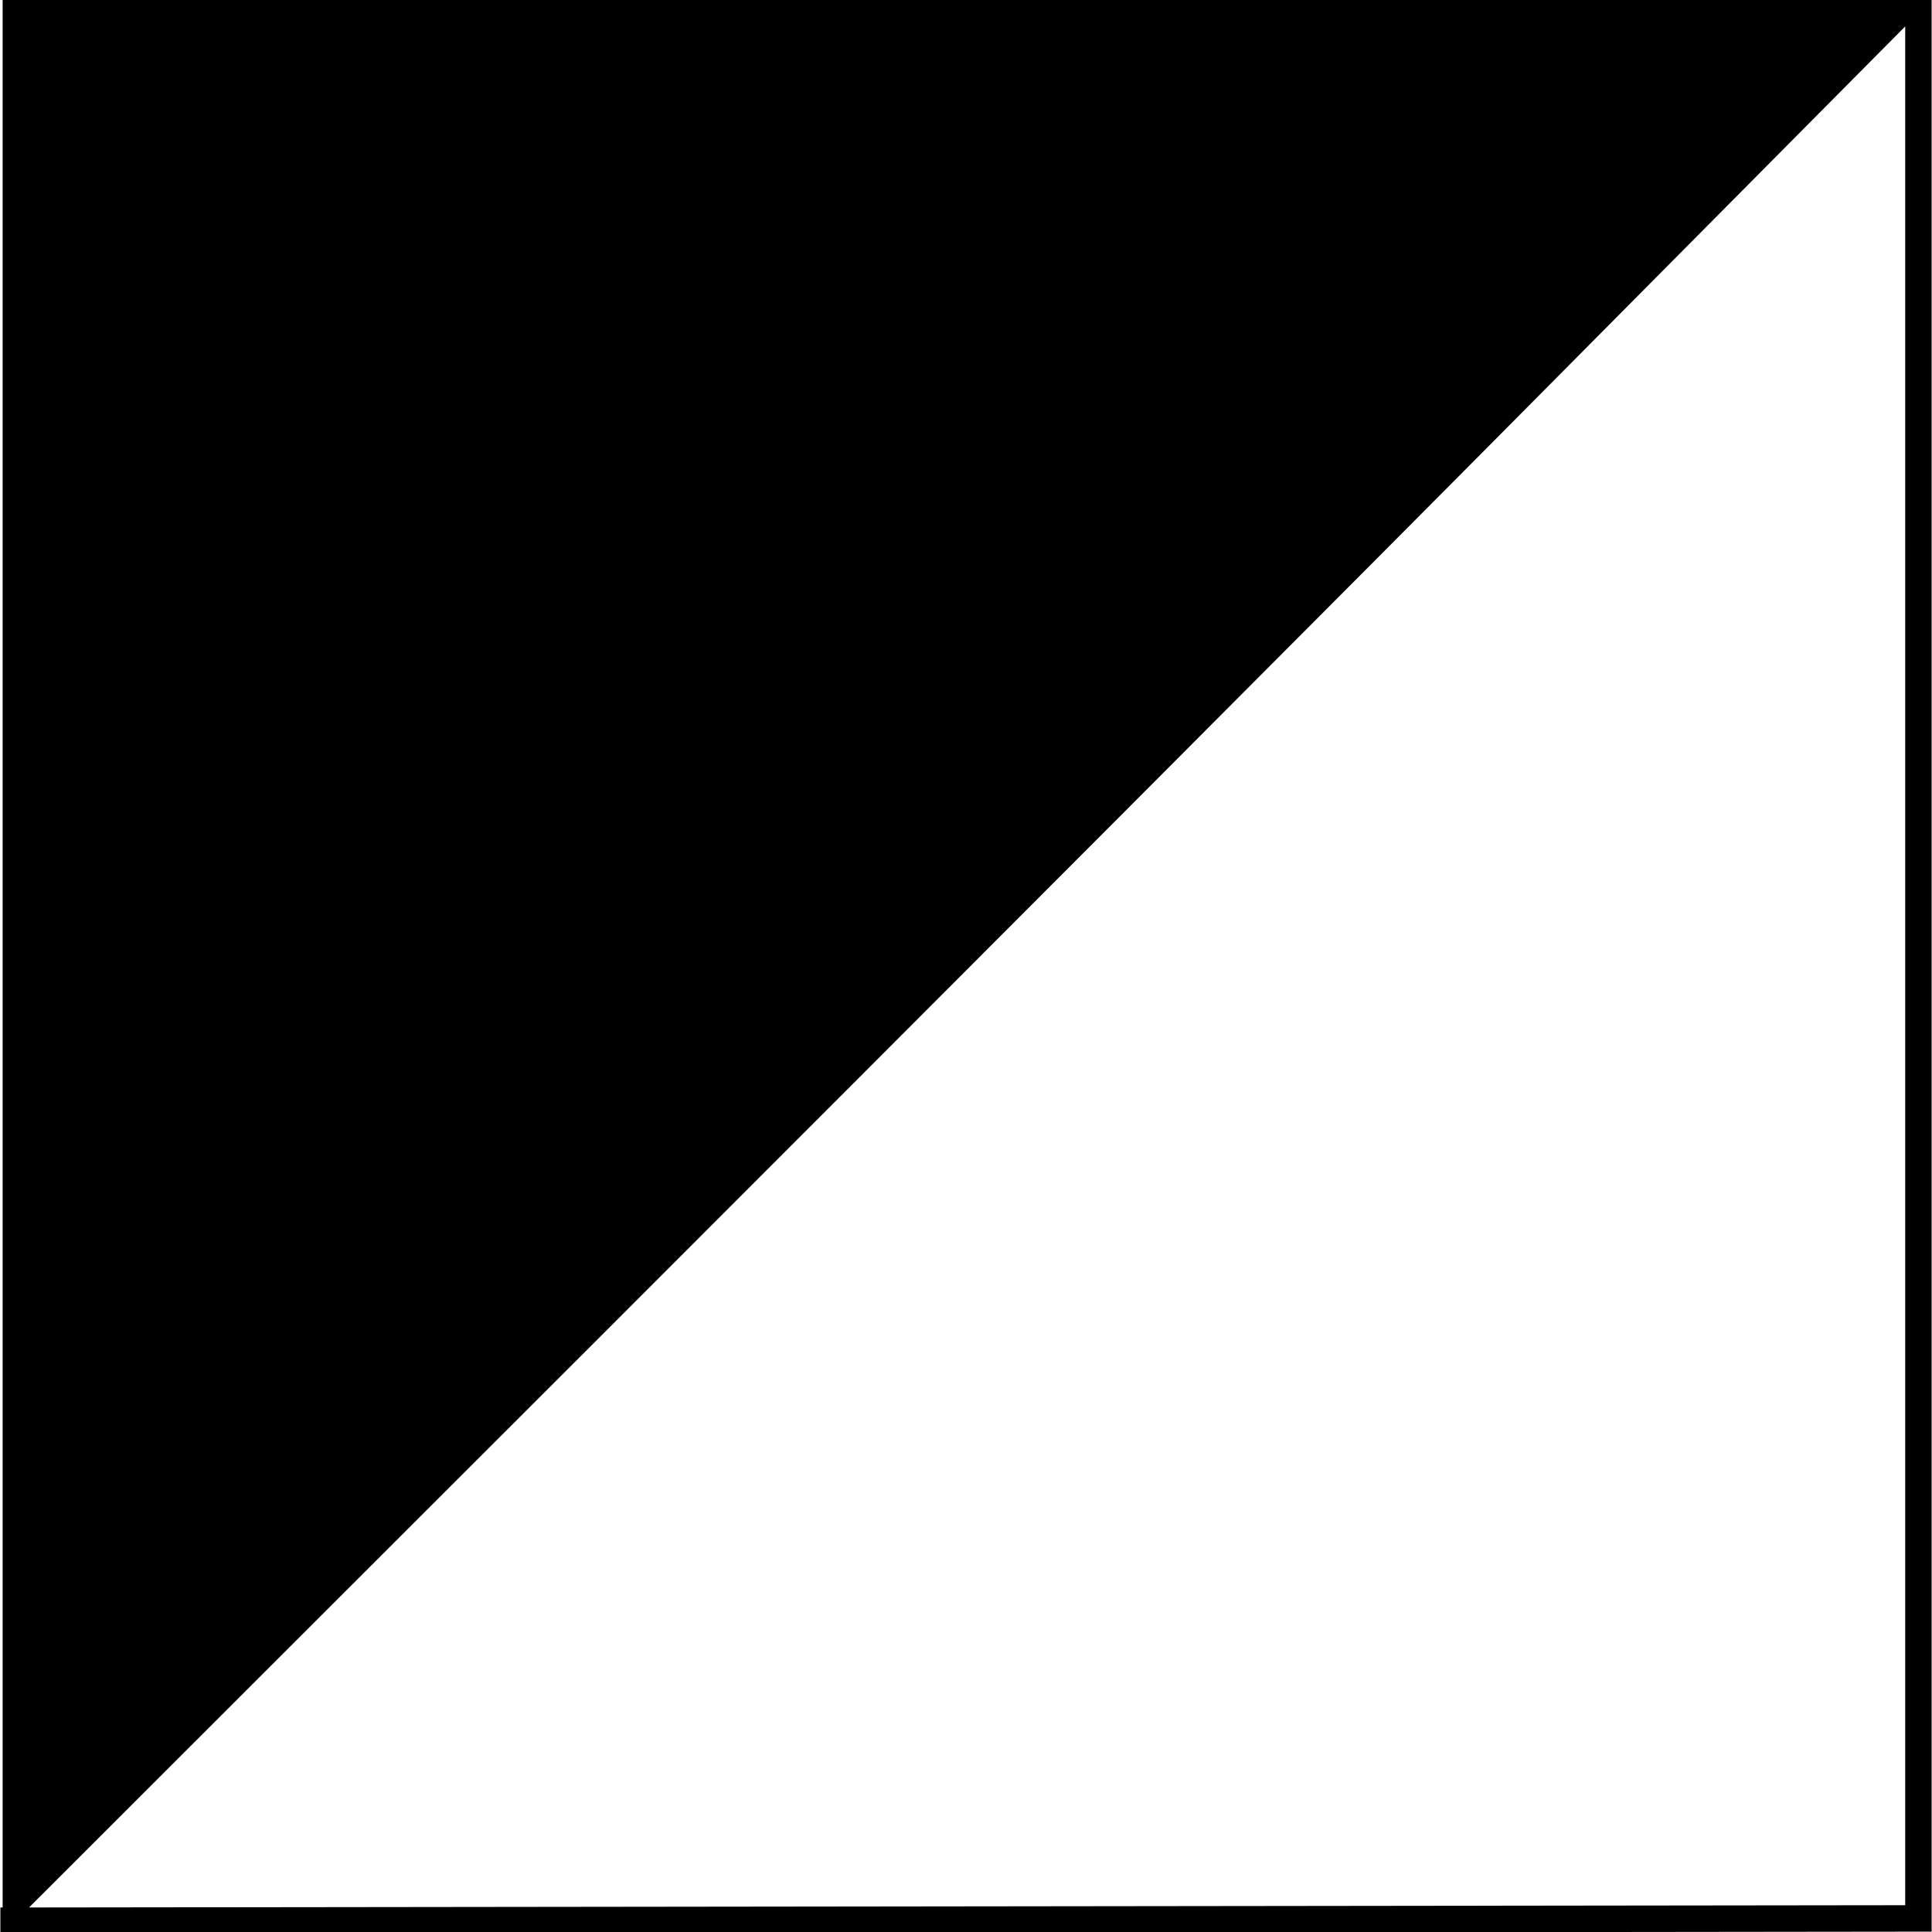
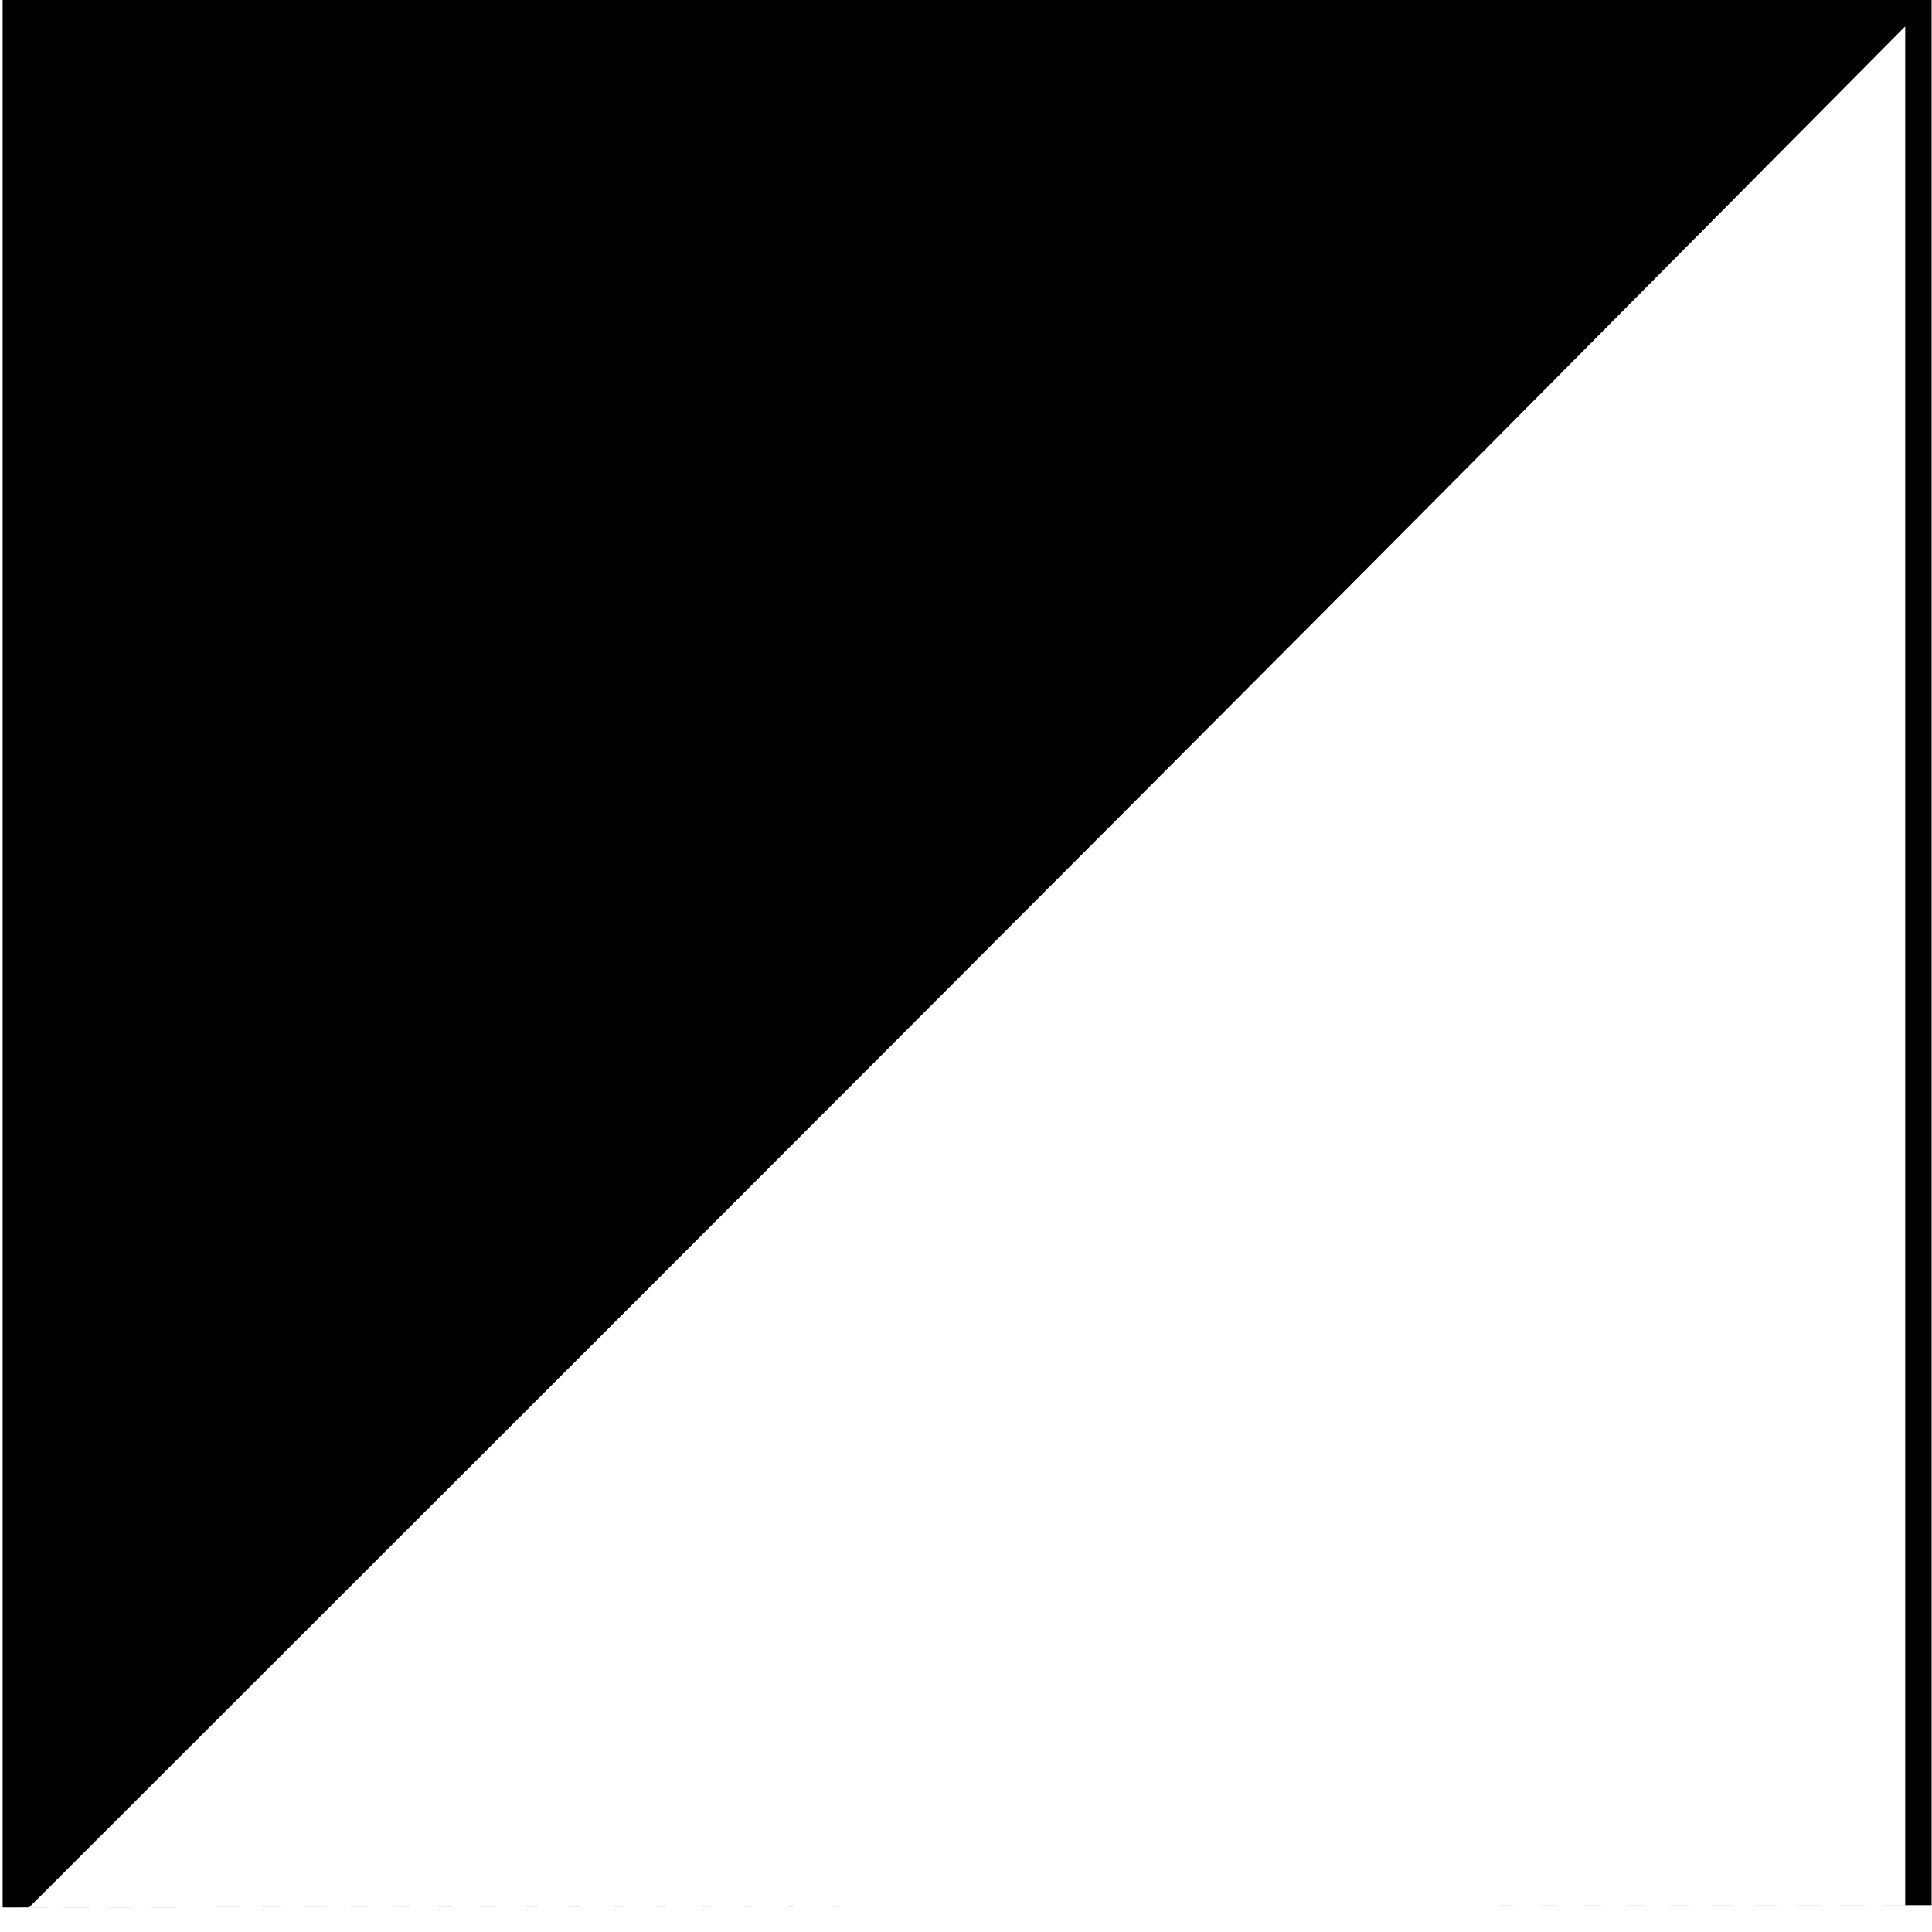
<svg xmlns="http://www.w3.org/2000/svg" version="1.1" id="Layer_1" x="0px" y="0px" viewBox="0 0 512 512" style="enable-background:new 0 0 512 512;" xml:space="preserve">
-   <path d="M504.9,0H256.3H0.7v256.2v249.3l-0.6,0l0,7l511.8-0.6V0H504.9z M7.7,505.5L158.3,355C244.9,268.4,360,153.1,413.9,98.7  l91-91.7v497.9L7.7,505.5z" />
+   <path d="M504.9,0H256.3H0.7v256.2v249.3l-0.6,0l511.8-0.6V0H504.9z M7.7,505.5L158.3,355C244.9,268.4,360,153.1,413.9,98.7  l91-91.7v497.9L7.7,505.5z" />
</svg>